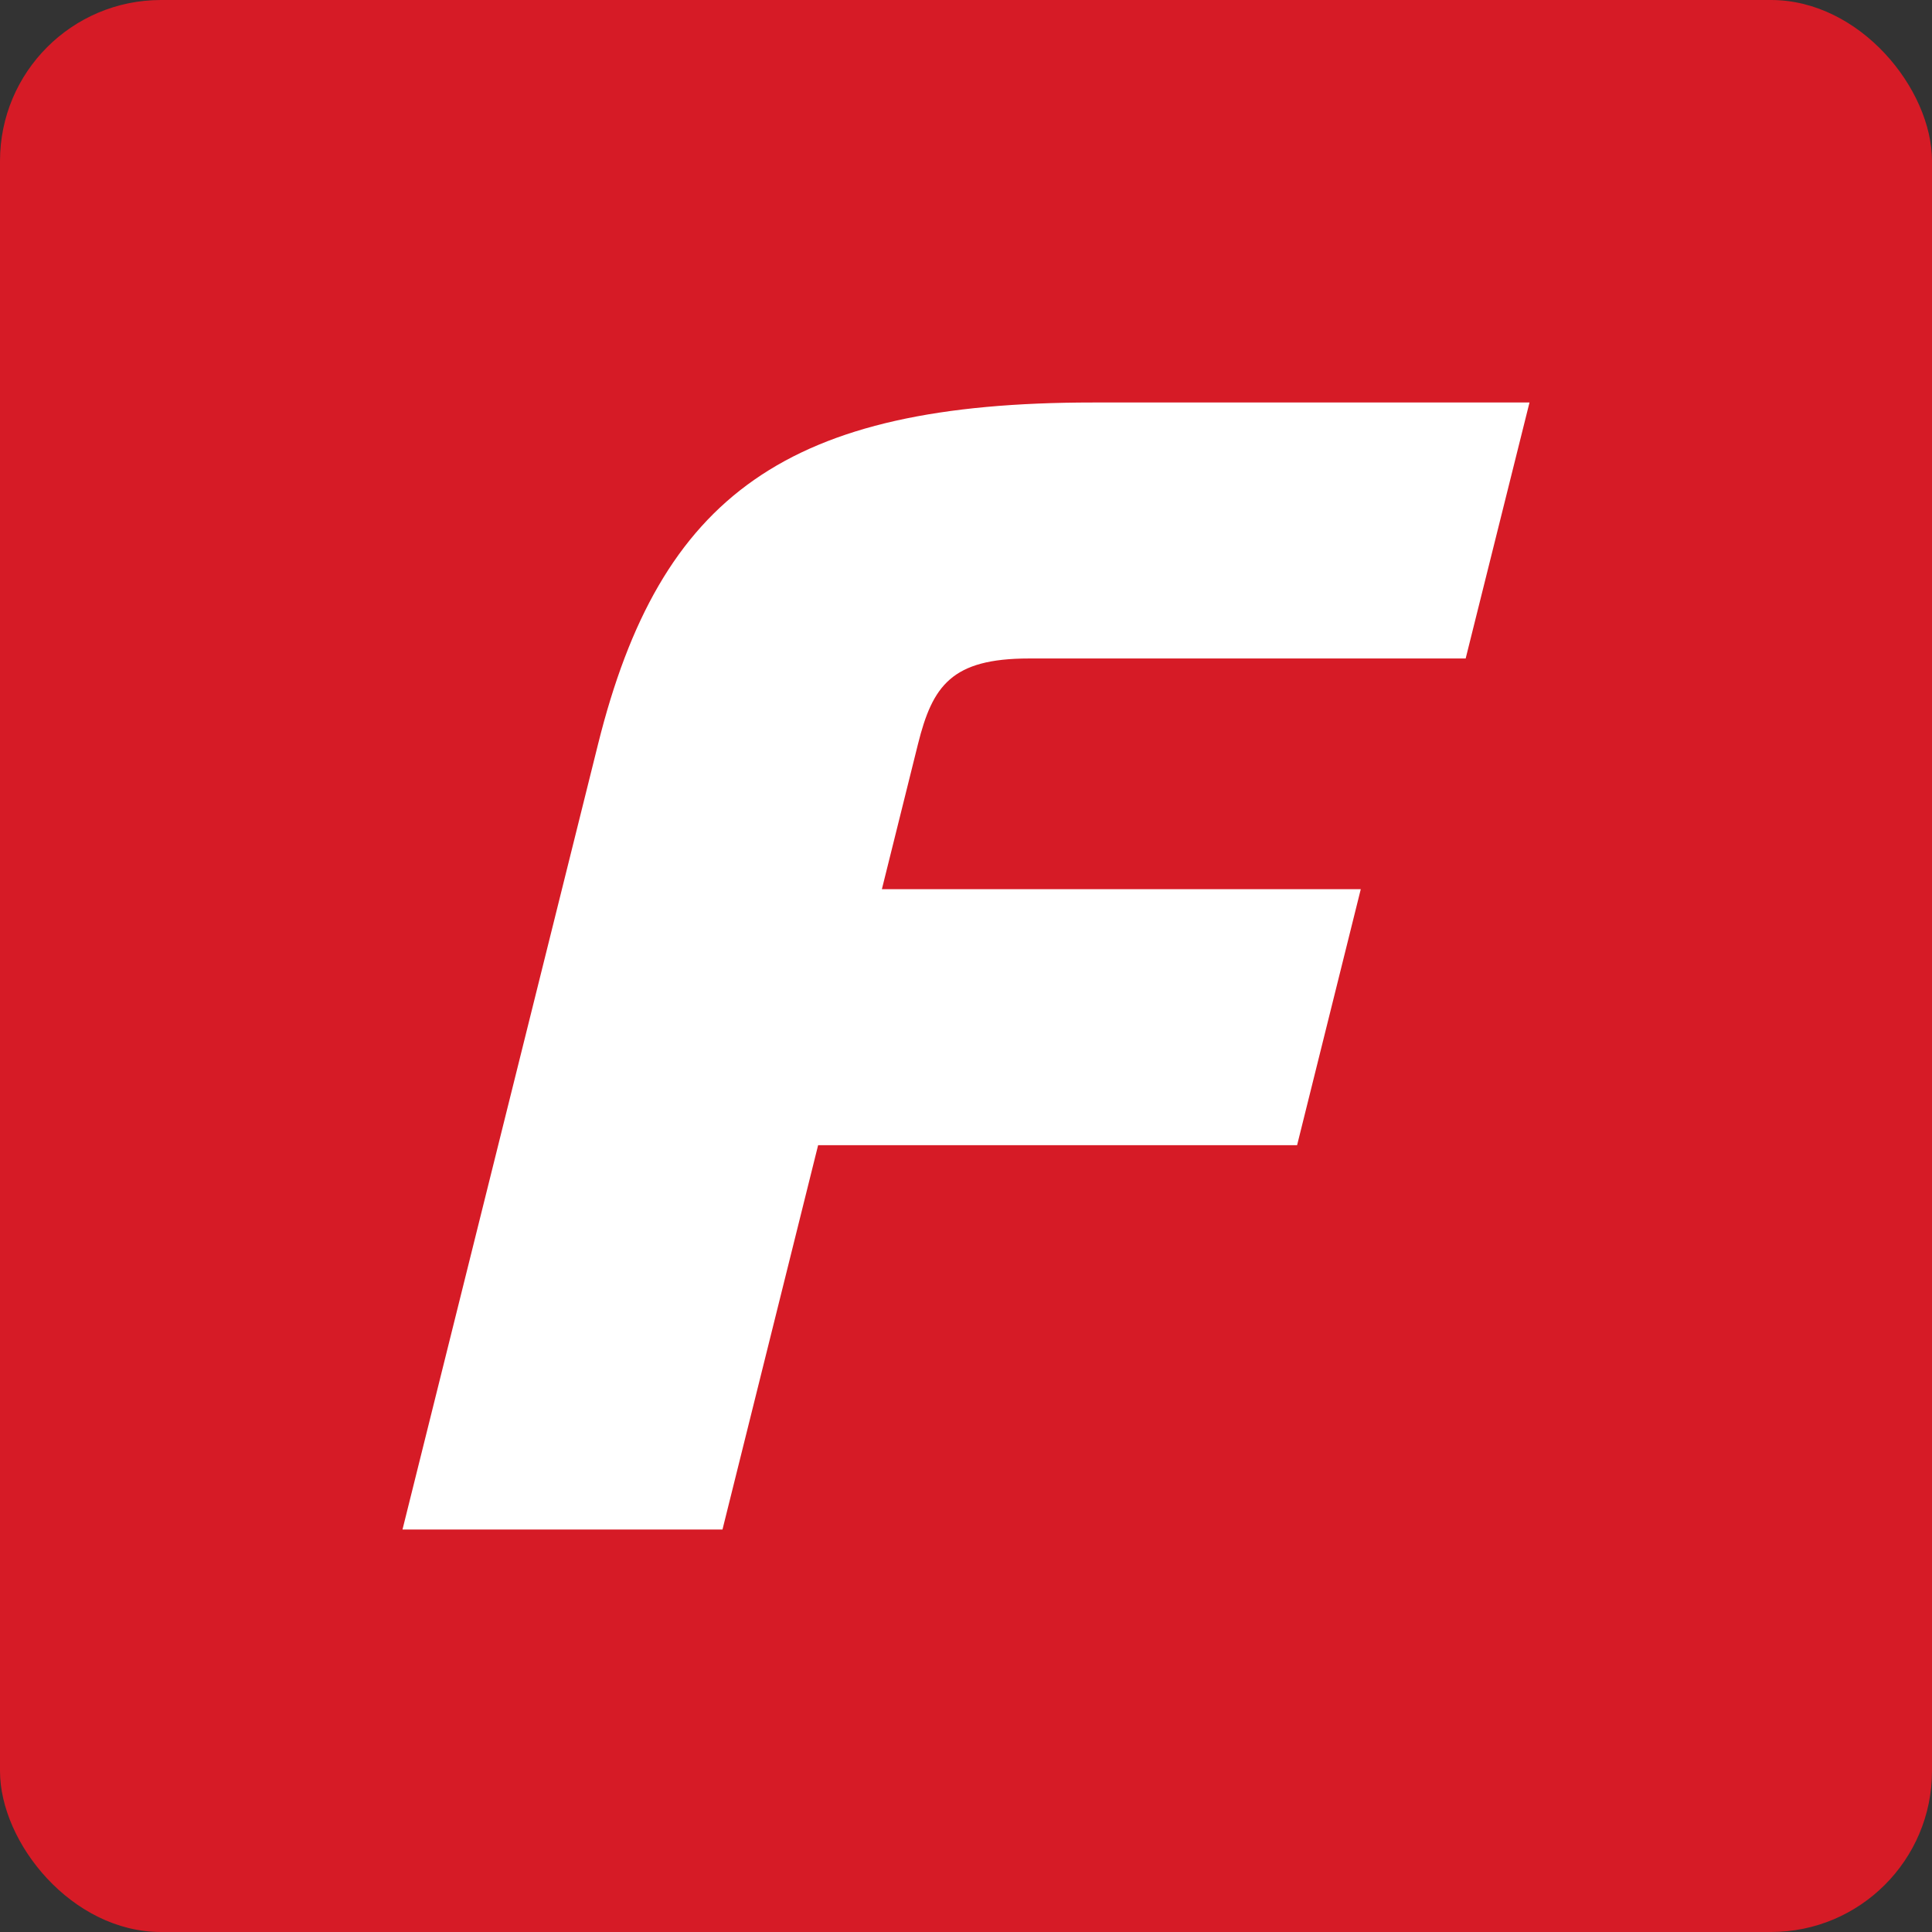
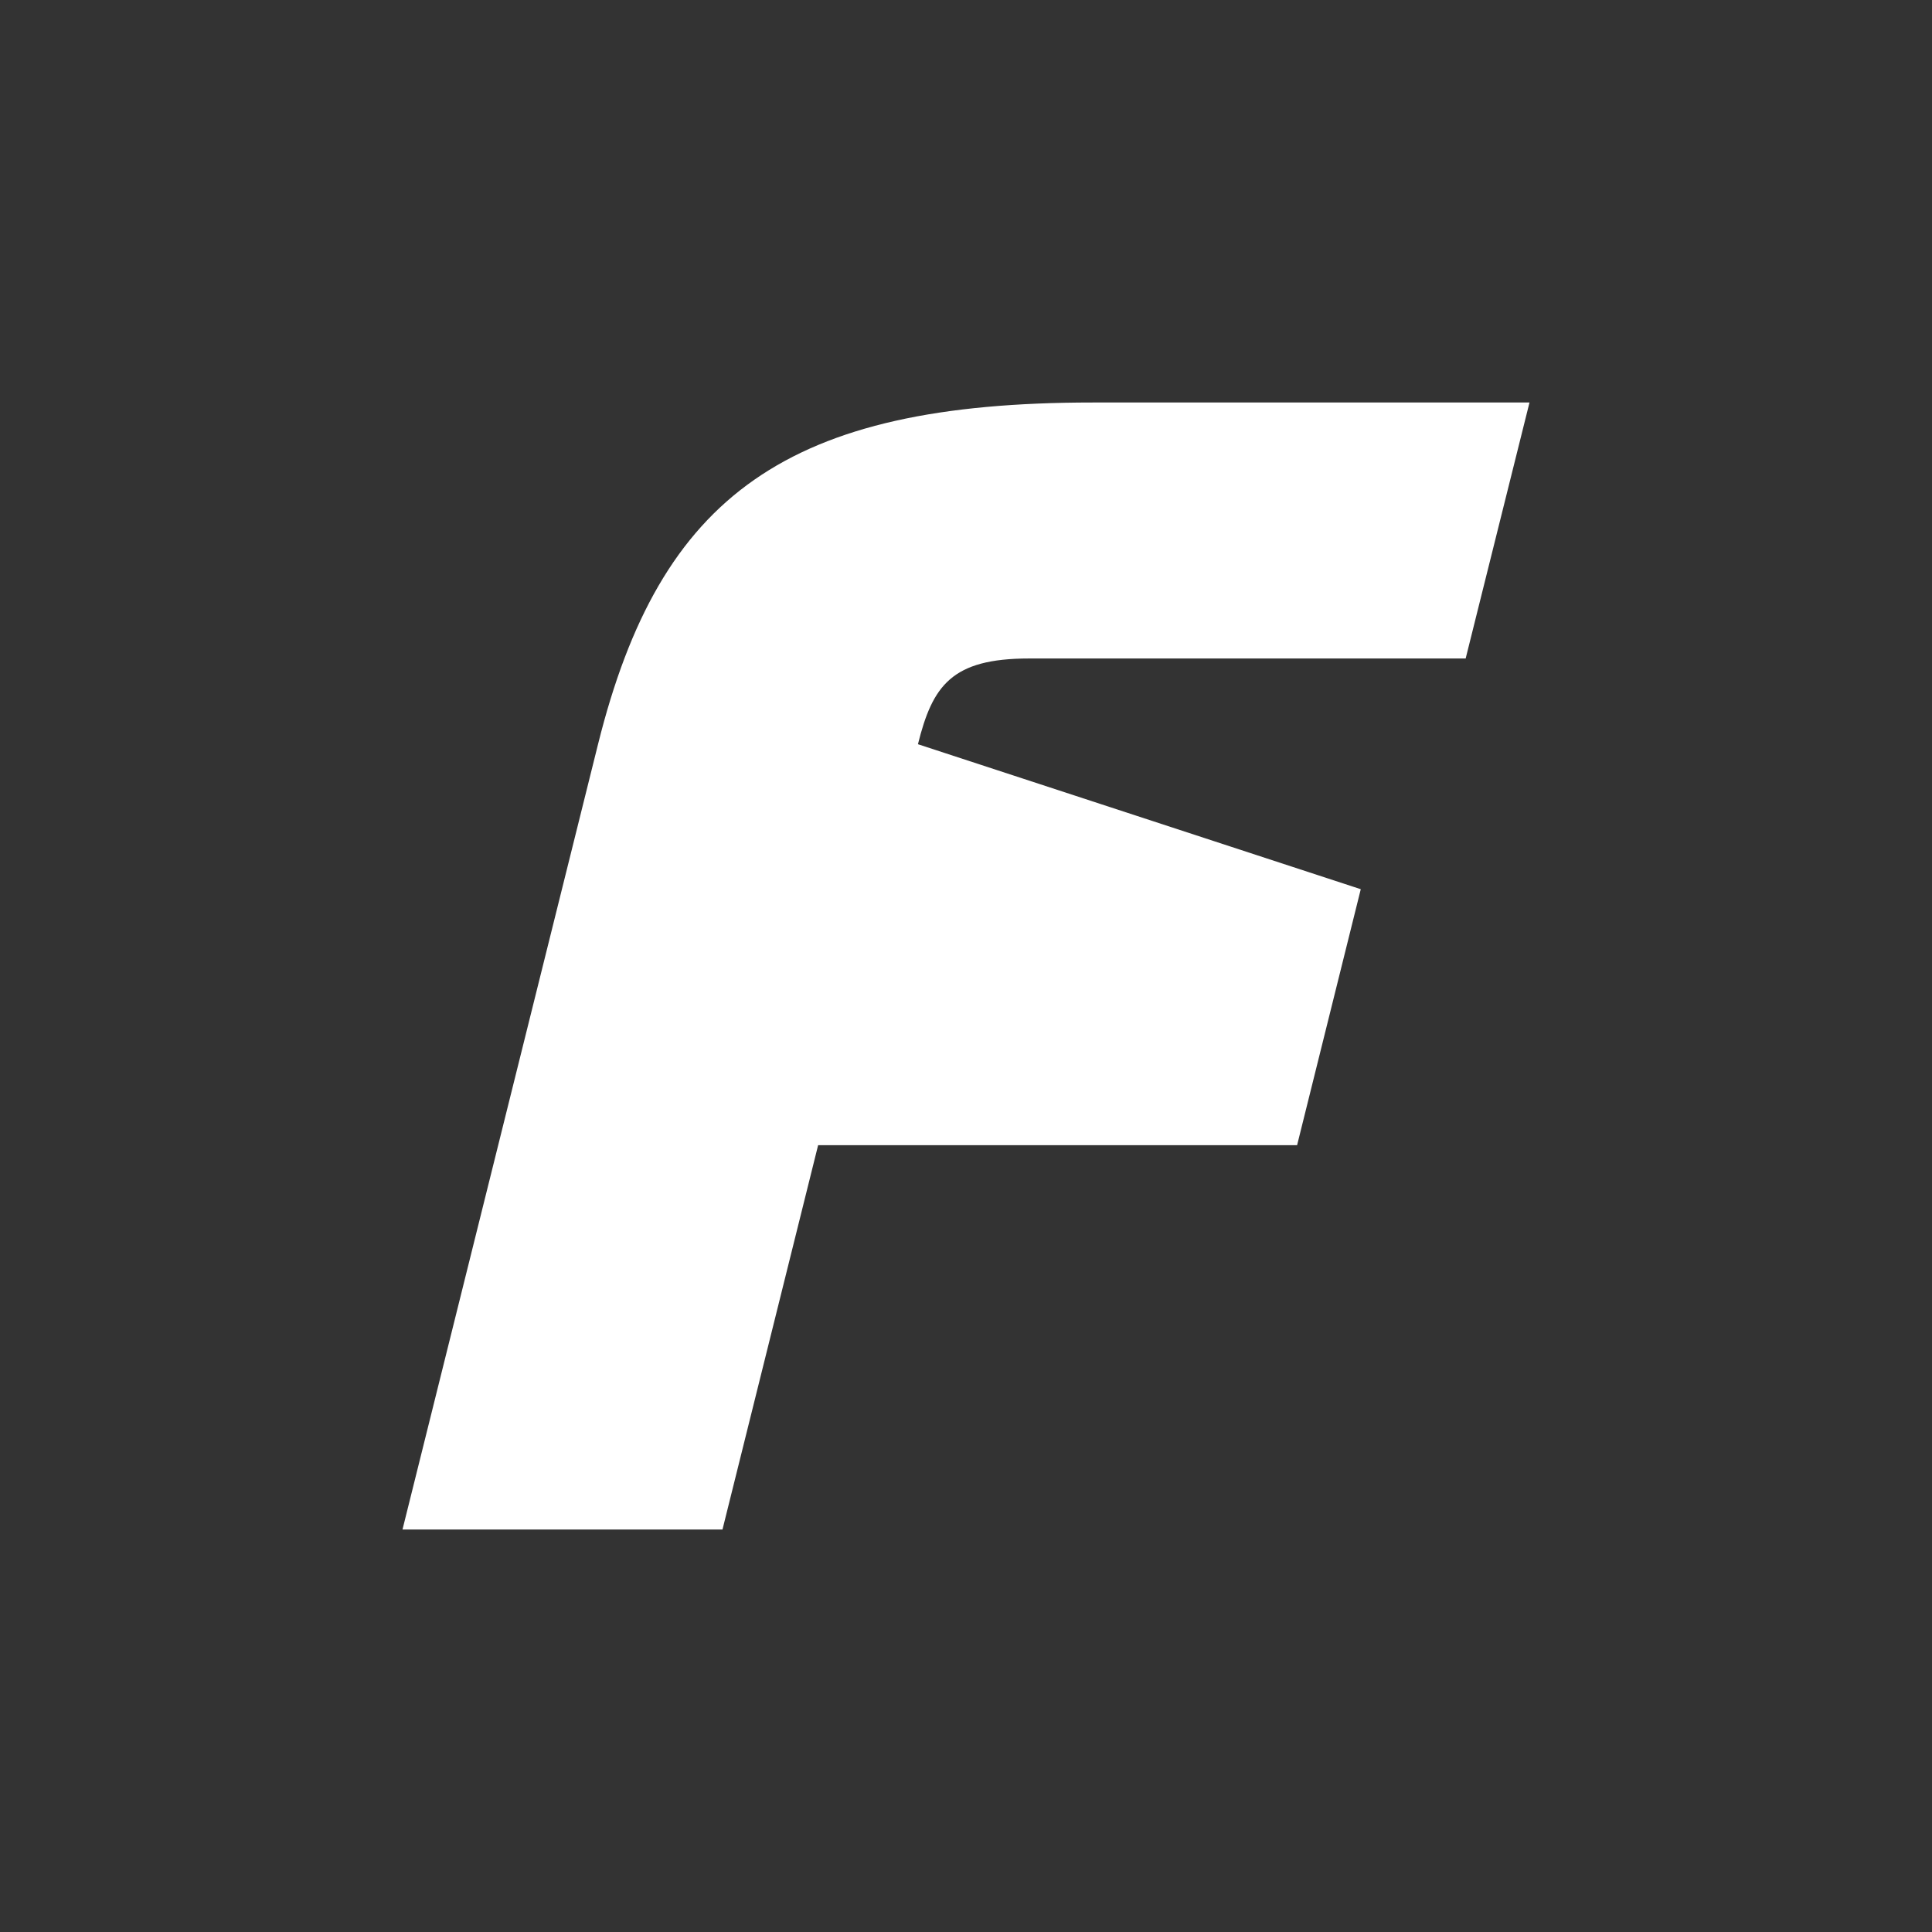
<svg xmlns="http://www.w3.org/2000/svg" width="24" height="24" viewBox="0 0 24 24" fill="none">
  <rect x="0" y="0" width="24" height="24" fill="#333333" stroke="none" />
-   <rect width="24" height="24" rx="2" fill="#D61B26" />
-   <path d="M11.403 9.245C11.584 8.518 11.821 8.18 12.782 8.18H18.207L19 5H13.574C9.784 5 8.201 6.145 7.429 9.245L5 19H8.975L10.163 14.226H16.113L16.904 11.046H10.955L11.403 9.245Z" fill="white" />
+   <path d="M11.403 9.245C11.584 8.518 11.821 8.18 12.782 8.18H18.207L19 5H13.574C9.784 5 8.201 6.145 7.429 9.245L5 19H8.975L10.163 14.226H16.113L16.904 11.046L11.403 9.245Z" fill="white" />
</svg>